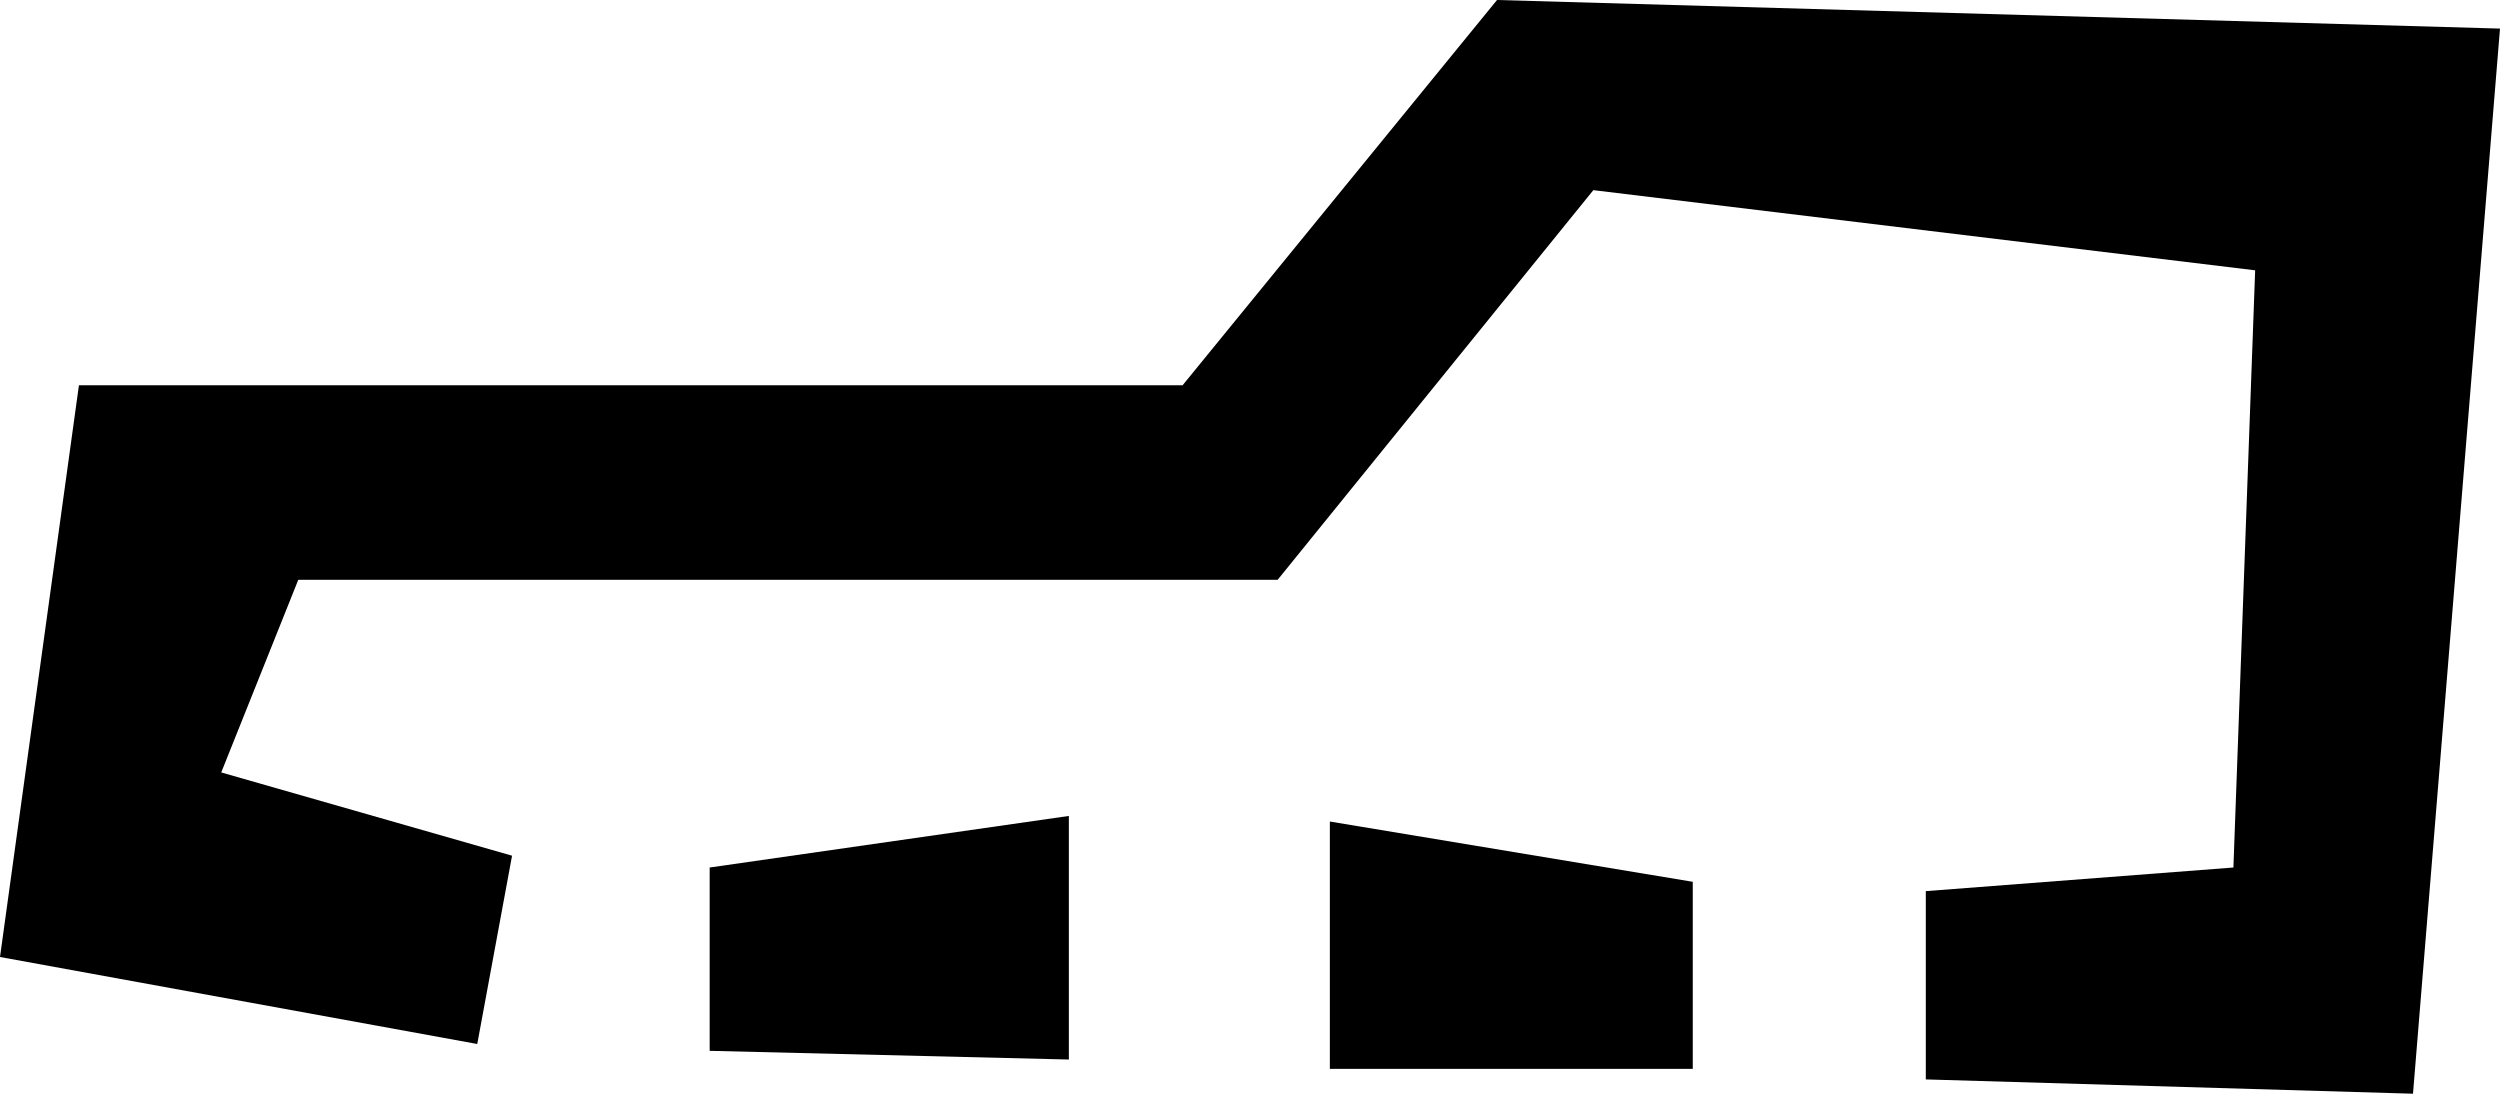
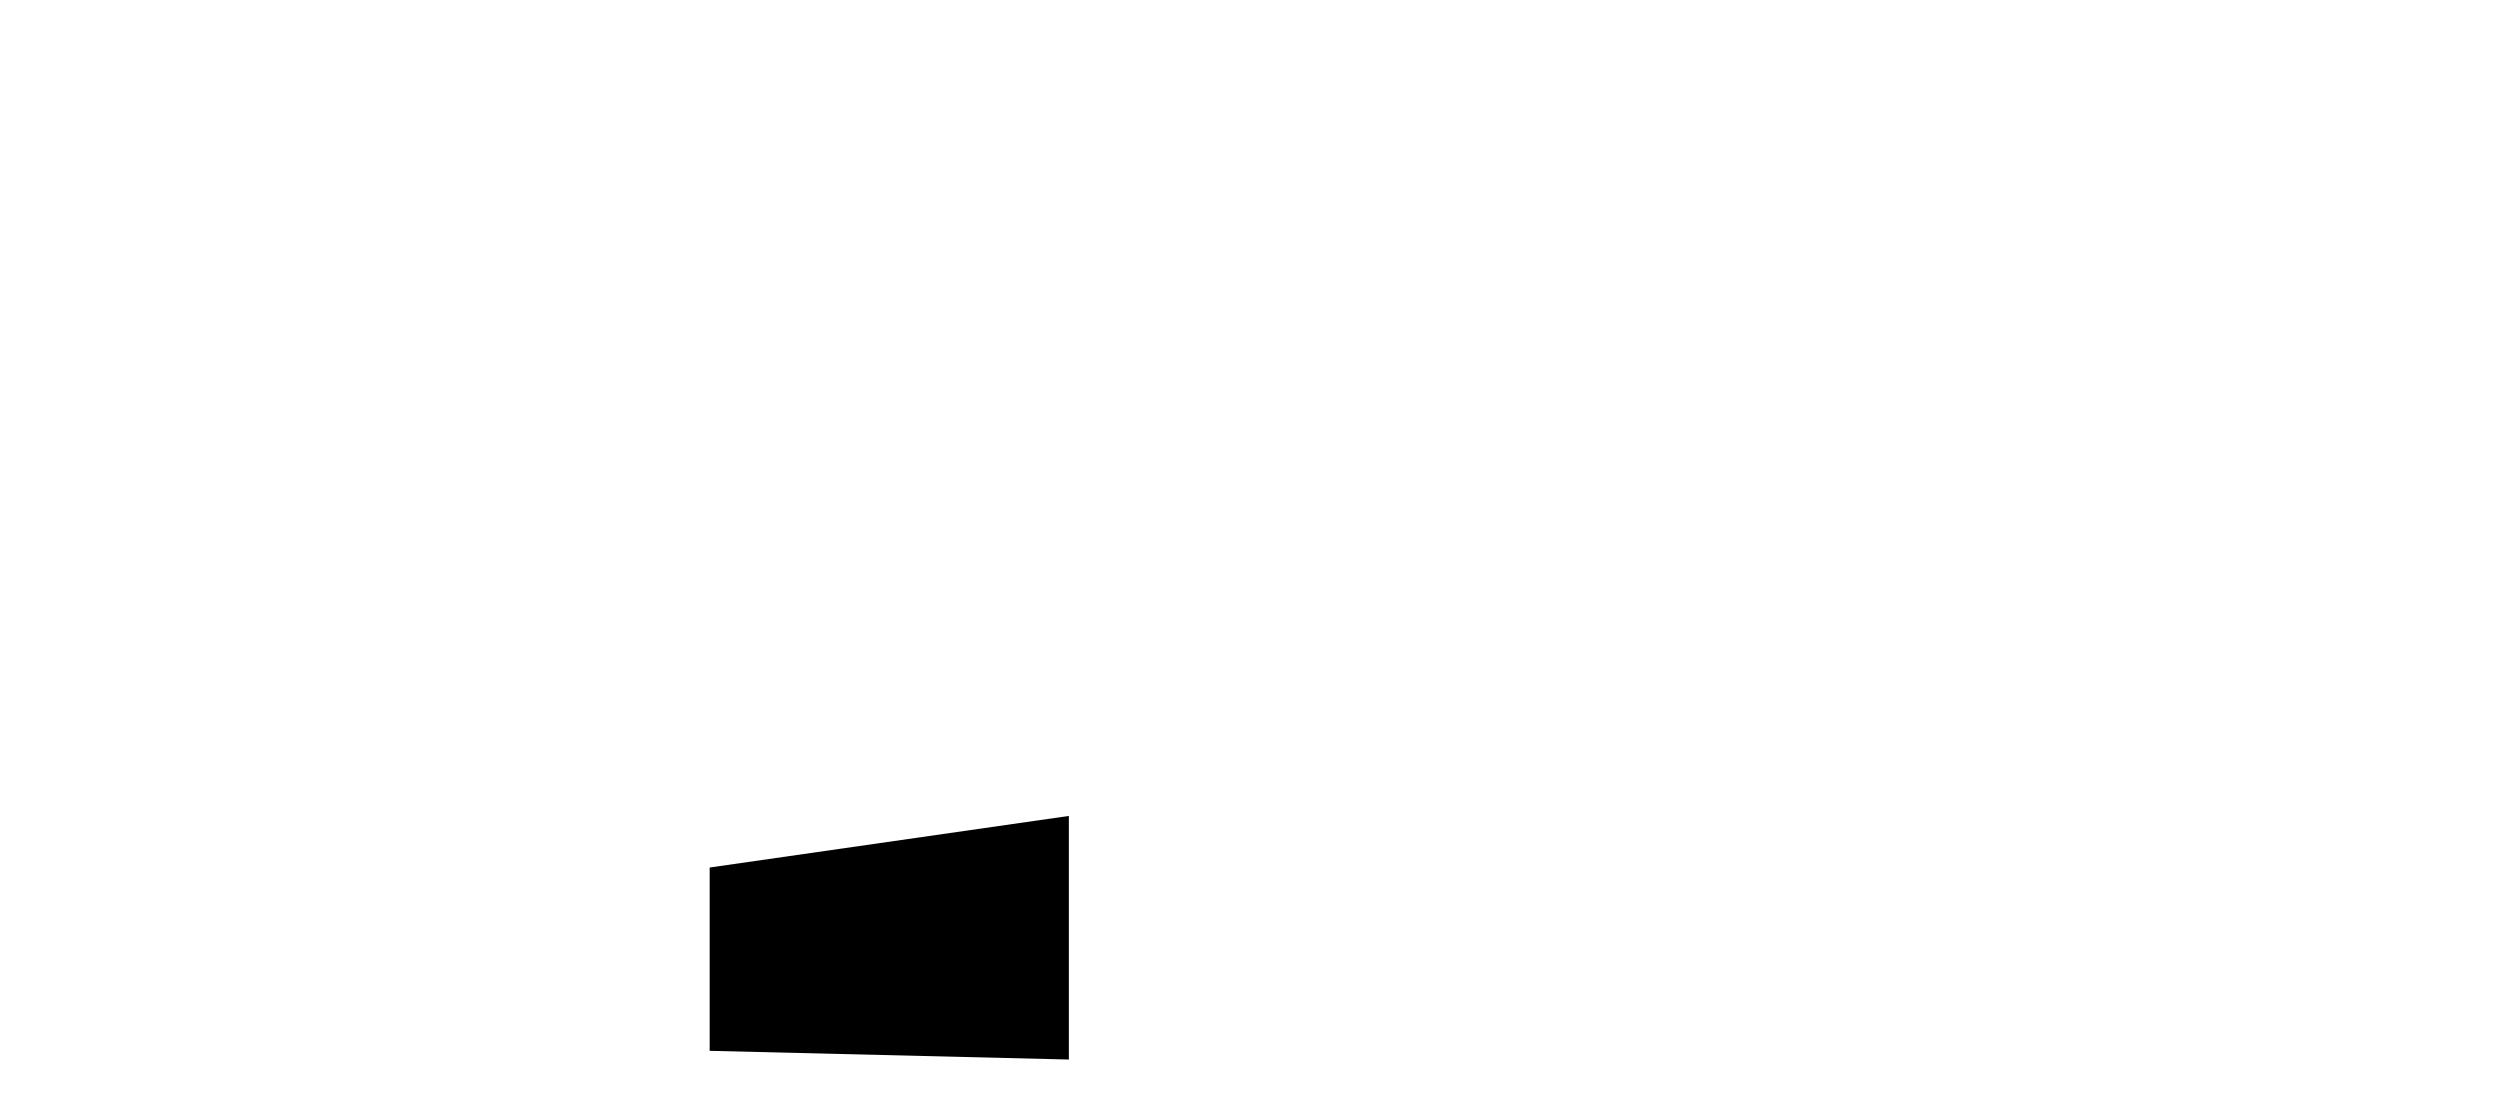
<svg xmlns="http://www.w3.org/2000/svg" id="Ebene_2" data-name="Ebene 2" viewBox="0 0 40.23 17.6">
  <polygon points="11.42 16.91 17.2 17.05 17.2 13.13 11.42 13.96 11.42 16.91" />
-   <polygon points="21.4 17.2 27.24 17.2 27.24 14.19 21.4 13.22 21.4 17.2" />
-   <polygon points="24.09 0 19.03 6.2 1.27 6.2 0 15.4 7.68 16.8 8.24 13.77 3.56 12.43 4.8 9.33 20.56 9.33 25.64 3.06 36.29 4.35 35.94 13.96 30.99 14.34 30.99 17.37 38.83 17.6 40.23 .46 24.09 0" />
</svg>